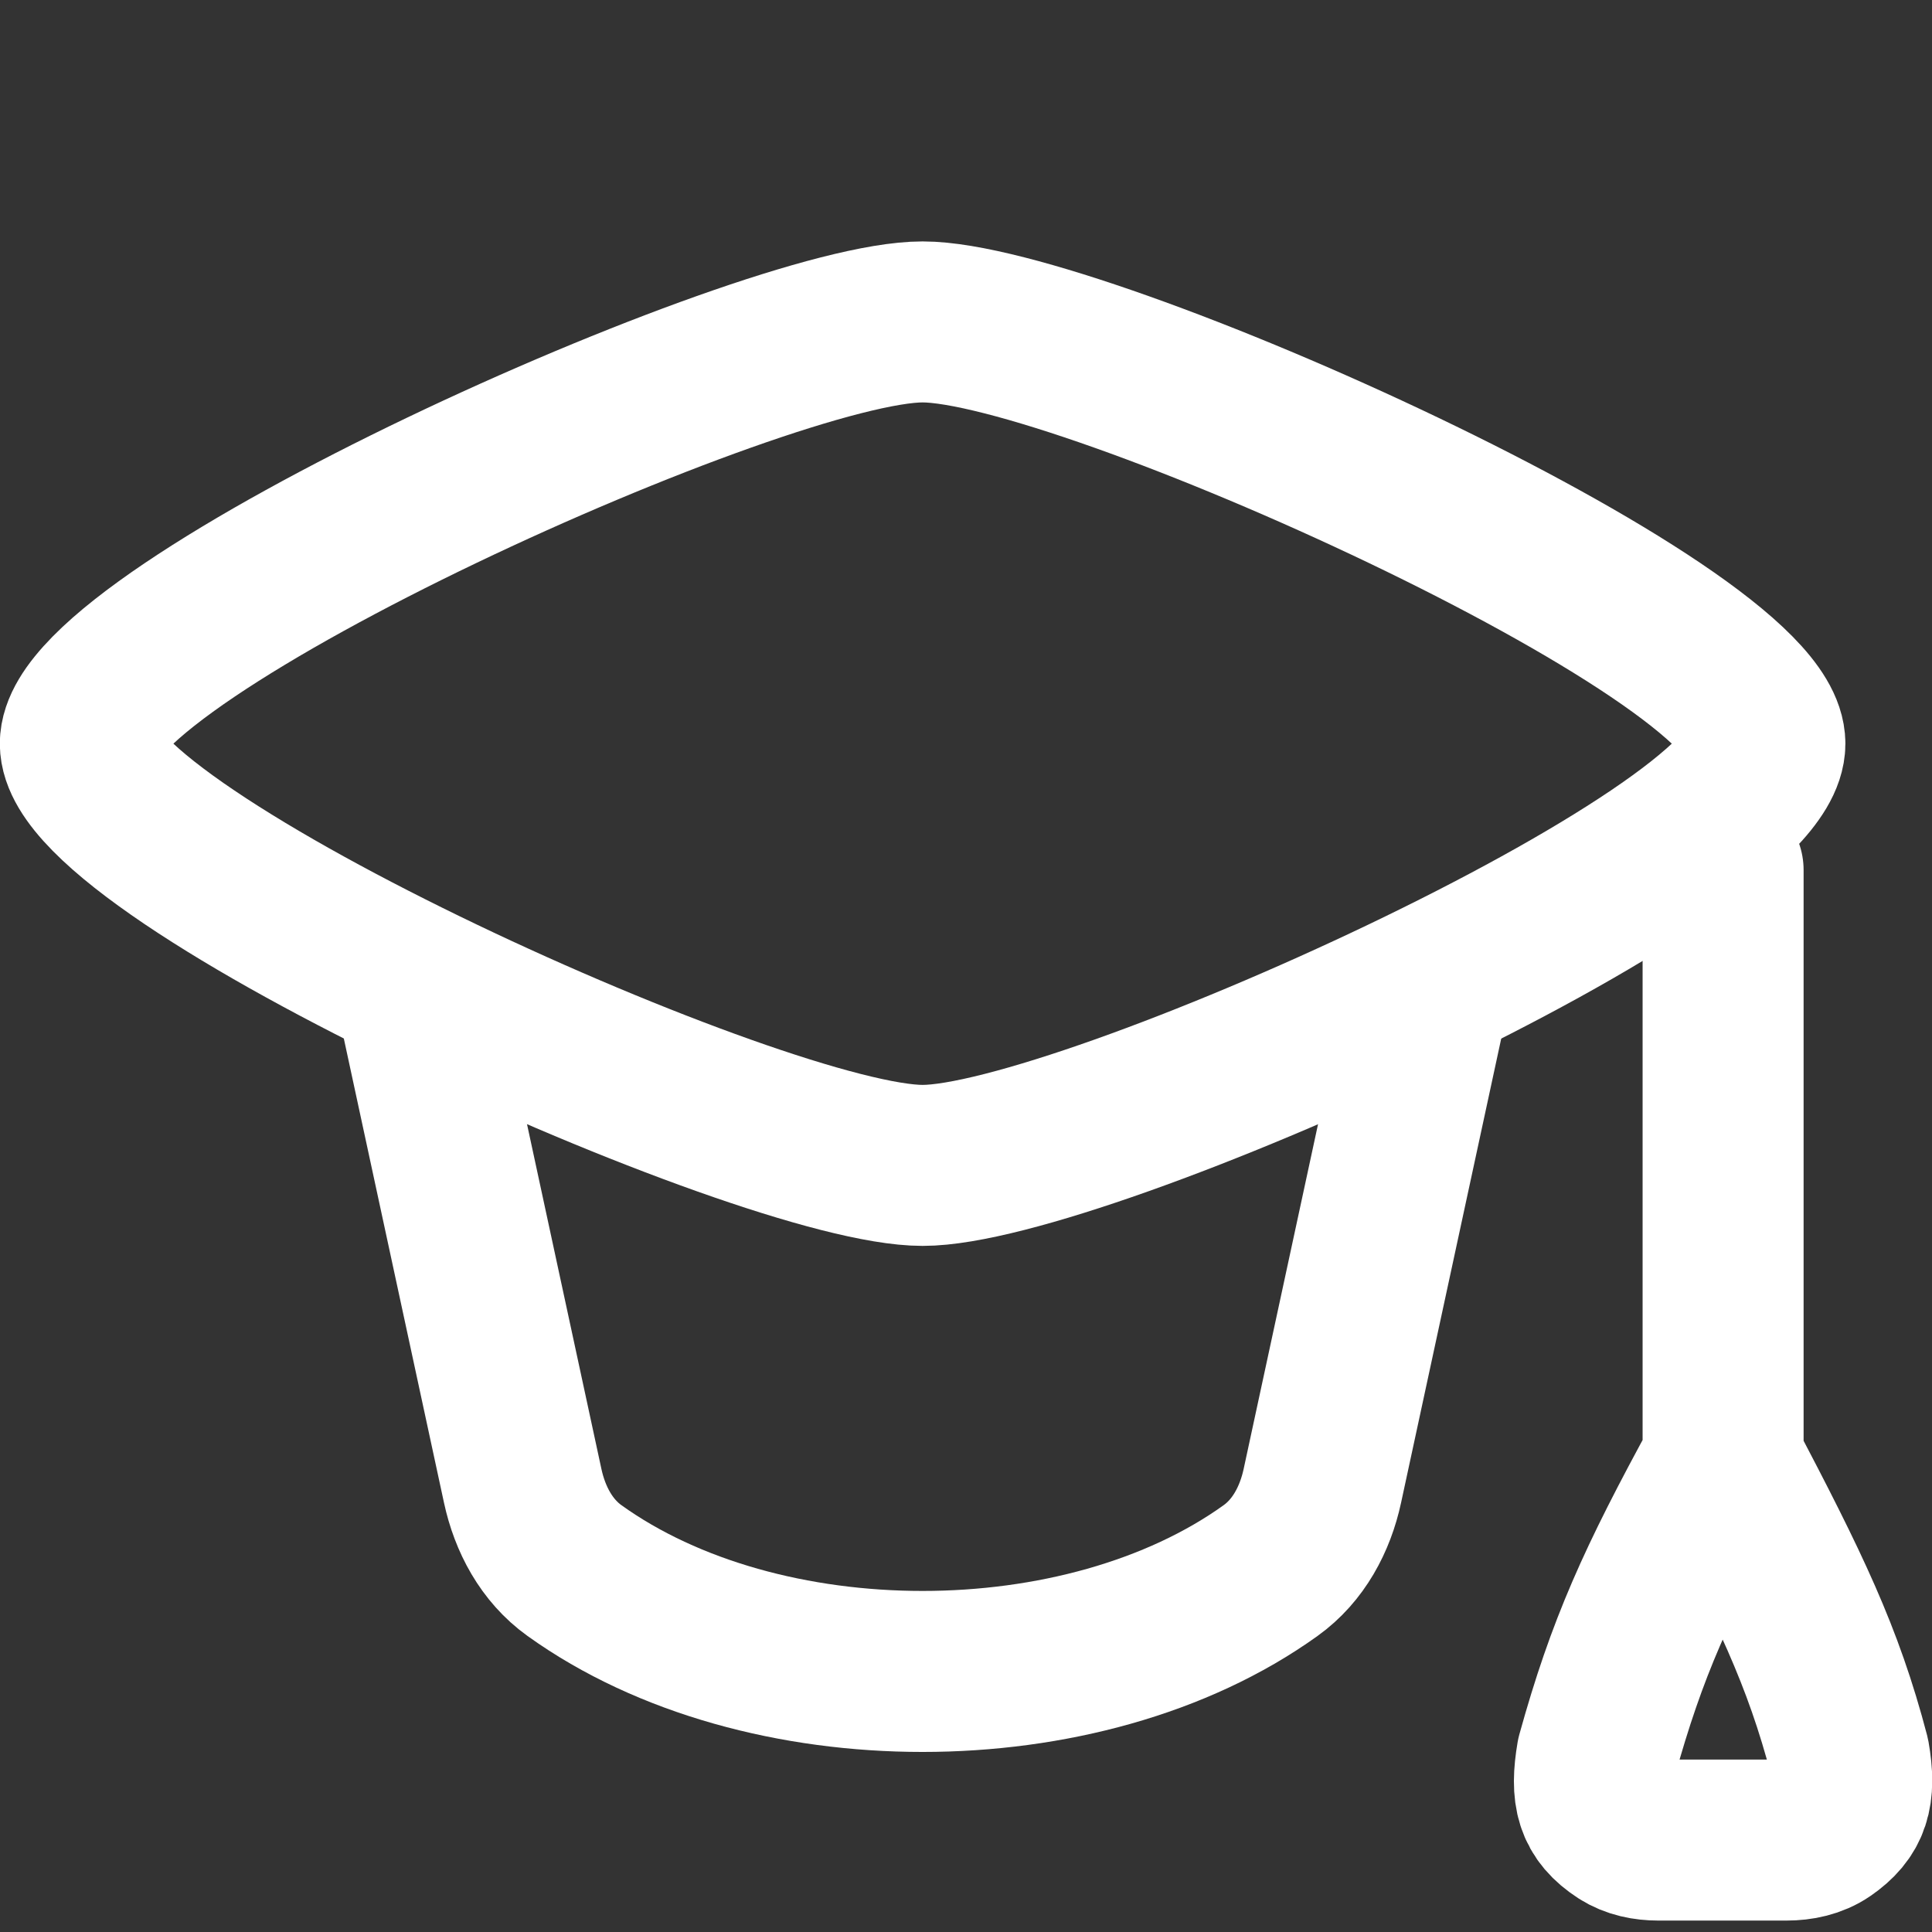
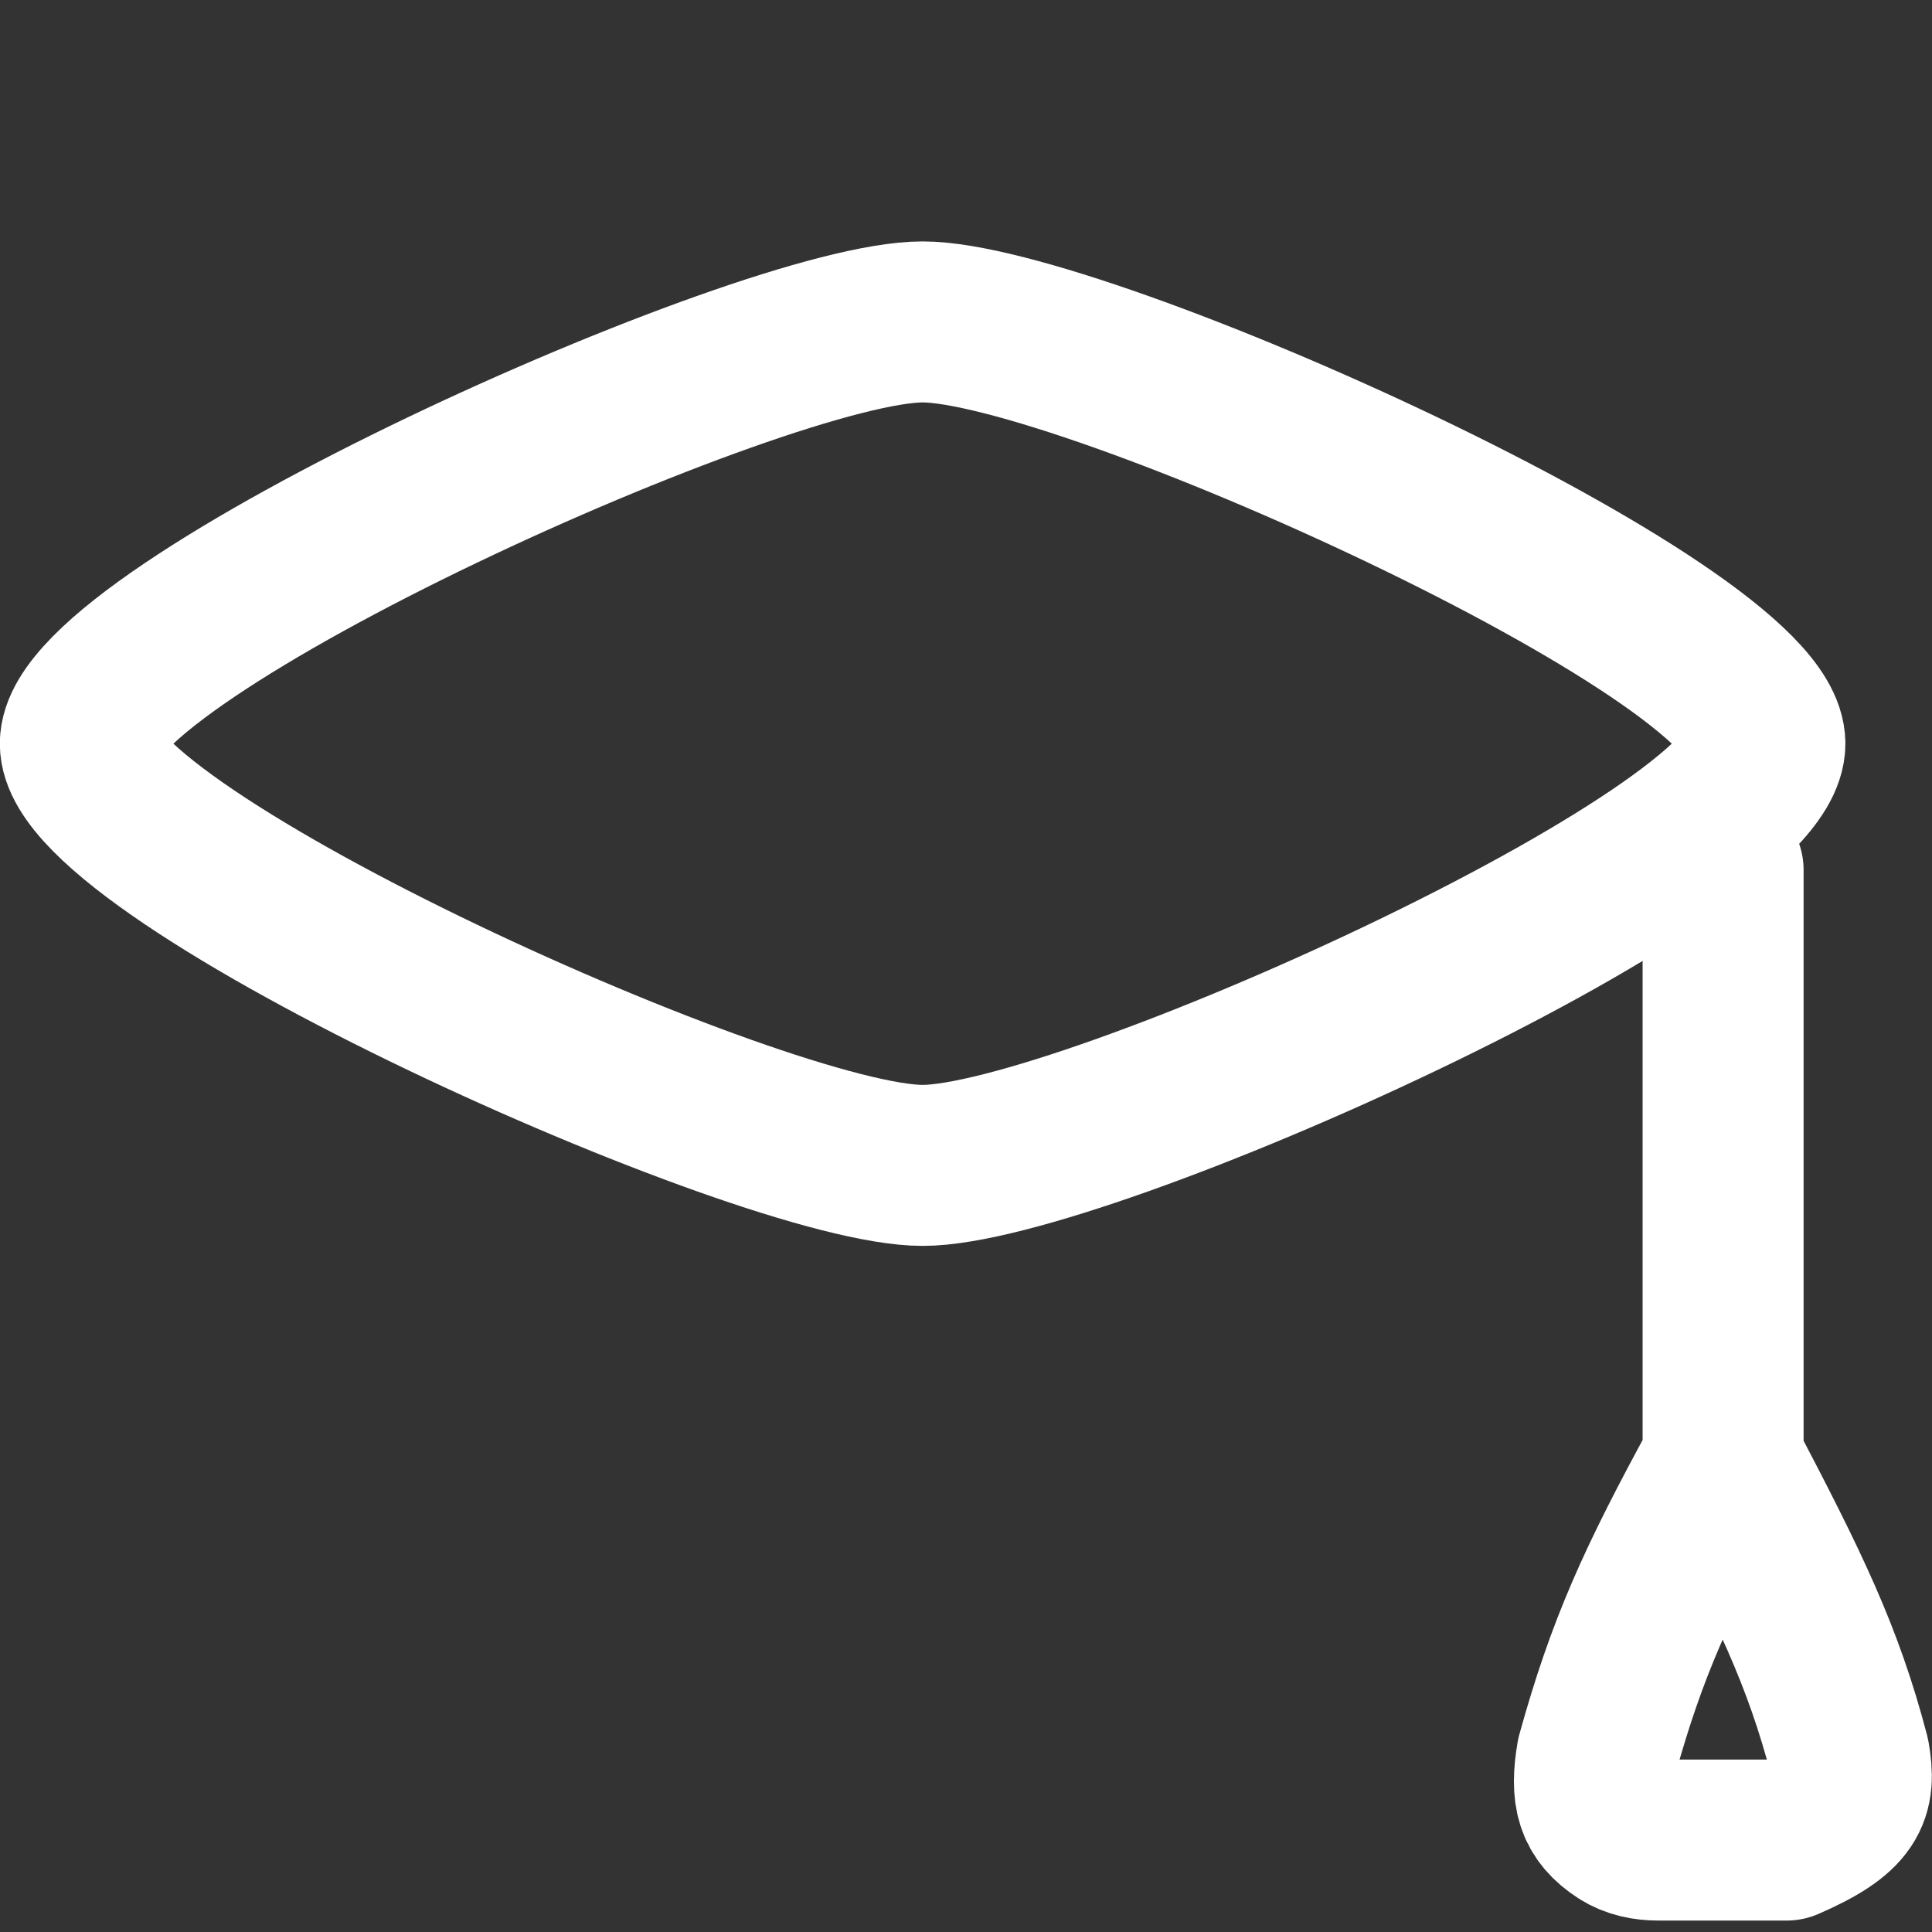
<svg xmlns="http://www.w3.org/2000/svg" width="24" height="24">
  <rect width="100%" height="100%" fill="#333333" stroke="none" />
  <path fill="none" stroke="white" stroke-width="2" stroke-linecap="round" stroke-linejoin="round" transform="translate(0.998 3.999)" d="M0 5.239C0 6.645 8.482 10.478 10.463 10.478C12.445 10.478 20.926 6.645 20.926 5.239C20.926 3.833 12.445 0 10.463 0C8.482 0 0 3.833 0 5.239Z" fill-rule="evenodd" />
-   <path fill="none" stroke="white" stroke-width="2" stroke-linecap="round" stroke-linejoin="round" transform="translate(5.182 12.381)" d="M0 0L1.311 6.076C1.401 6.493 1.608 6.881 1.954 7.129C4.281 8.8 8.275 8.8 10.602 7.129C10.948 6.881 11.155 6.493 11.245 6.076L12.556 0" fill-rule="evenodd" />
-   <path fill="none" stroke="white" stroke-width="2" stroke-linecap="round" stroke-linejoin="round" transform="translate(19.806 10.809)" d="M1.599 0L1.599 7.334M1.599 7.334C0.77 8.85 0.404 9.662 0.032 11.002C-0.049 11.478 0.015 11.719 0.343 11.932C0.476 12.018 0.637 12.049 0.795 12.049L2.386 12.049C2.555 12.049 2.726 12.014 2.865 11.918C3.17 11.707 3.249 11.476 3.166 11.002C2.84 9.757 2.424 8.907 1.599 7.334Z" fill-rule="evenodd" />
+   <path fill="none" stroke="white" stroke-width="2" stroke-linecap="round" stroke-linejoin="round" transform="translate(19.806 10.809)" d="M1.599 0L1.599 7.334M1.599 7.334C0.77 8.85 0.404 9.662 0.032 11.002C-0.049 11.478 0.015 11.719 0.343 11.932C0.476 12.018 0.637 12.049 0.795 12.049L2.386 12.049C3.17 11.707 3.249 11.476 3.166 11.002C2.84 9.757 2.424 8.907 1.599 7.334Z" fill-rule="evenodd" />
</svg>